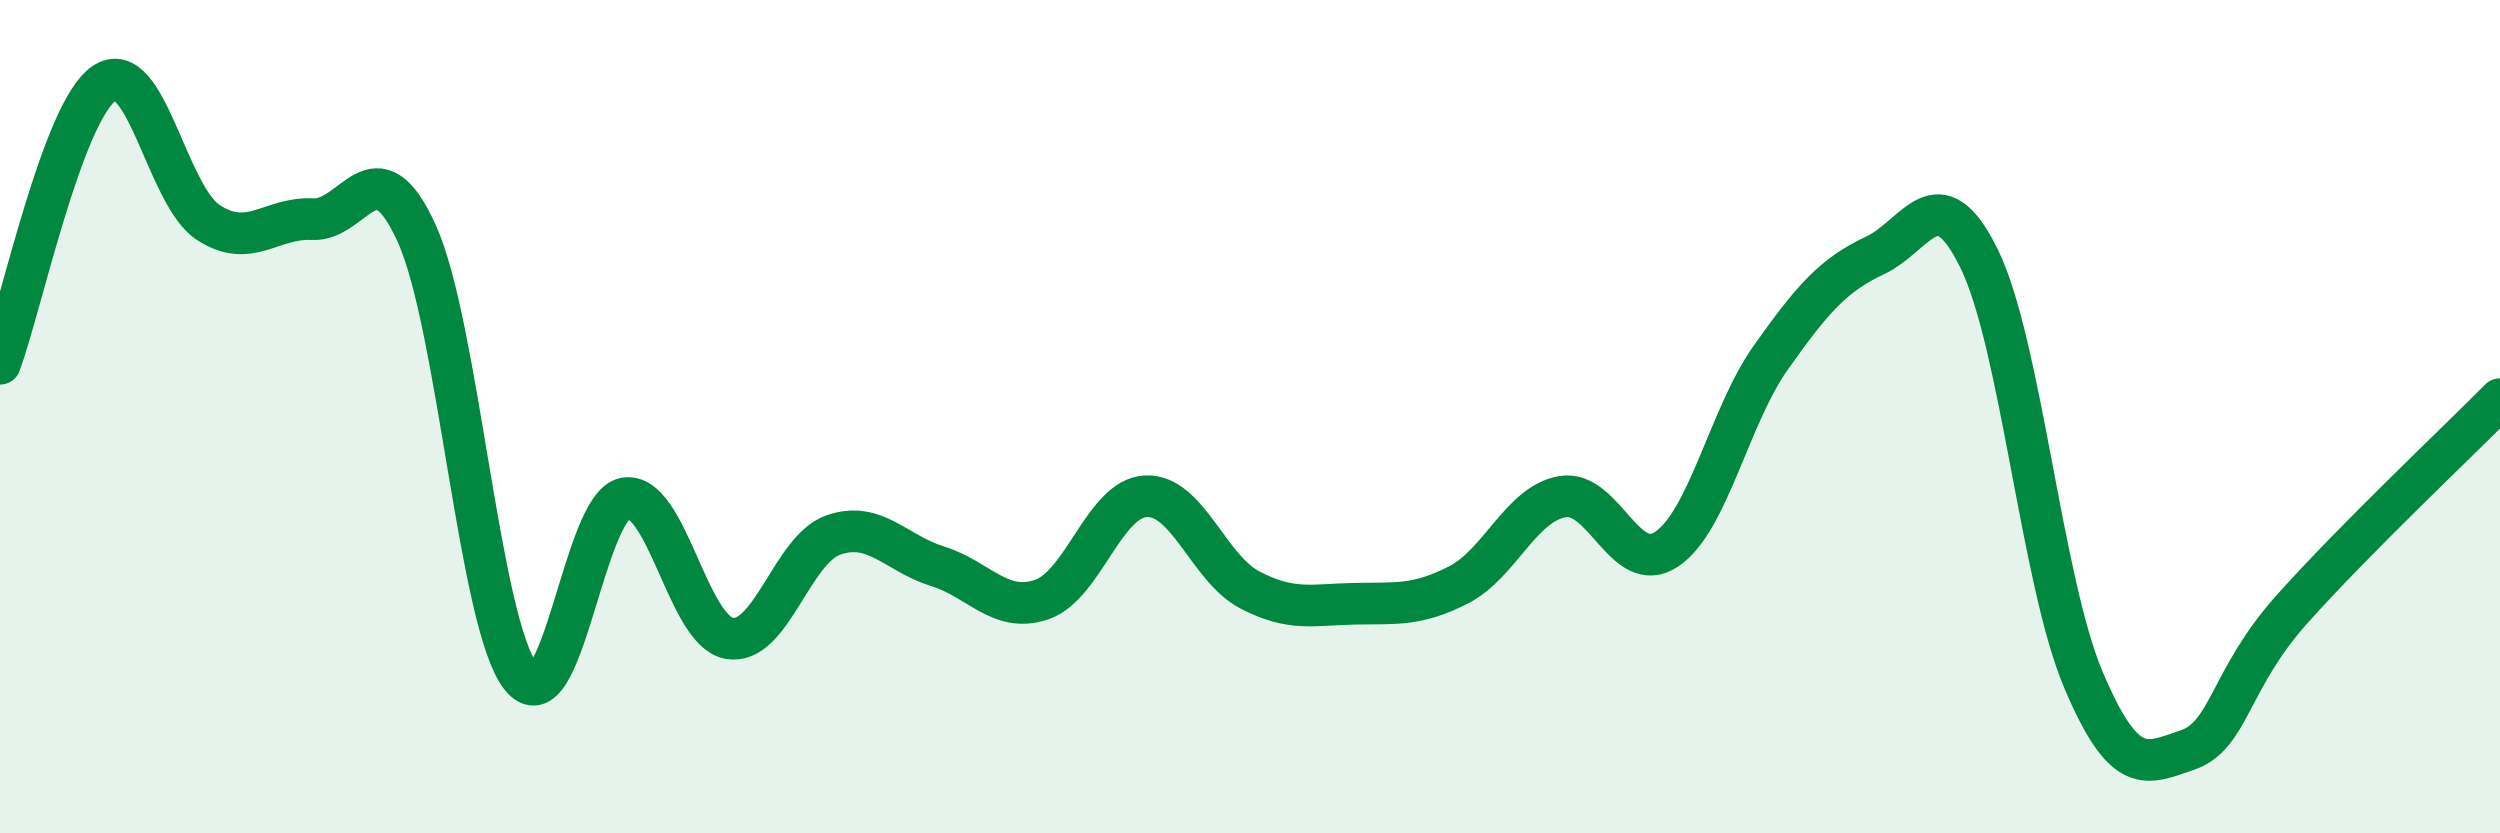
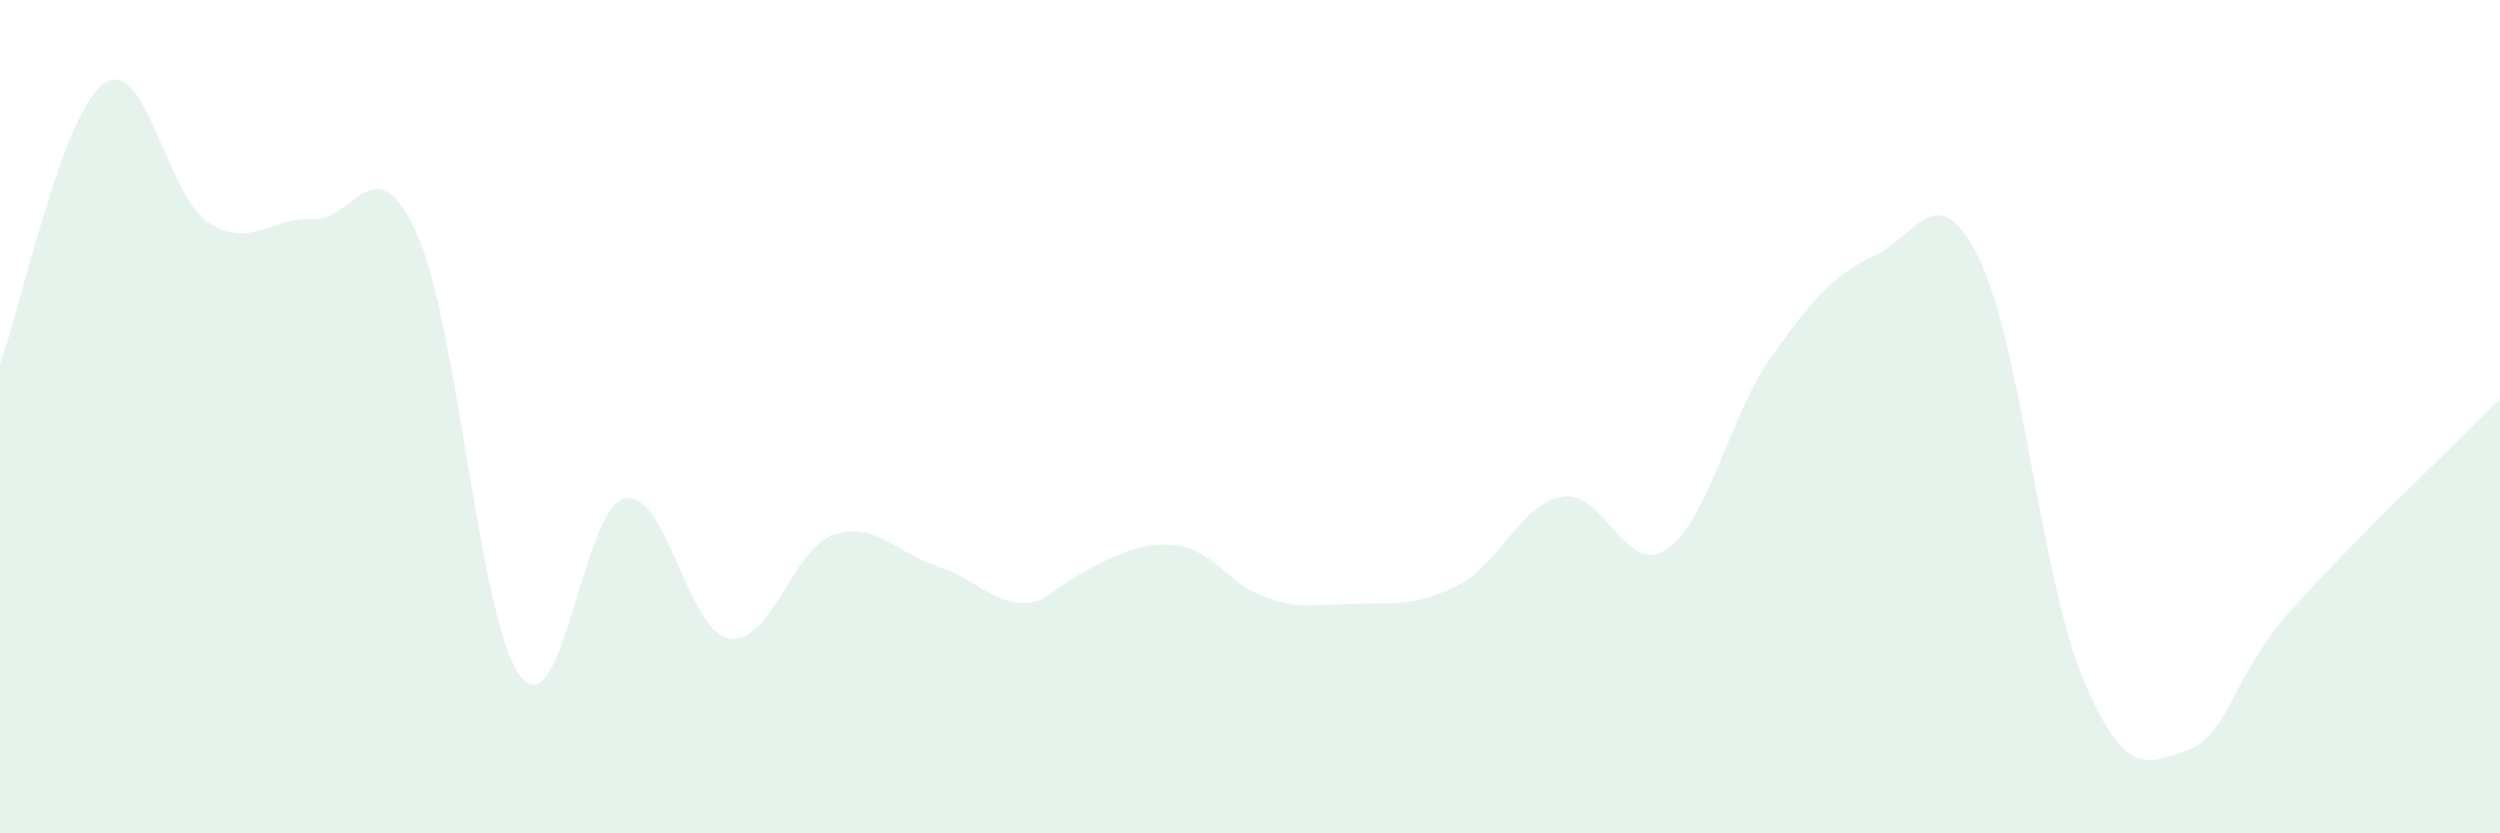
<svg xmlns="http://www.w3.org/2000/svg" width="60" height="20" viewBox="0 0 60 20">
-   <path d="M 0,8.73 C 0.5,7.38 1.5,2.68 2.5,2 C 3.5,1.32 4,4.69 5,5.34 C 6,5.99 6.5,5.21 7.5,5.26 C 8.5,5.31 9,3.4 10,5.6 C 11,7.8 11.5,14.97 12.5,16.24 C 13.5,17.51 14,12.14 15,11.96 C 16,11.78 16.5,15.14 17.5,15.32 C 18.5,15.5 19,13.19 20,12.84 C 21,12.49 21.5,13.28 22.5,13.59 C 23.5,13.9 24,14.73 25,14.39 C 26,14.05 26.5,11.96 27.5,11.91 C 28.5,11.86 29,13.64 30,14.16 C 31,14.68 31.5,14.51 32.5,14.49 C 33.5,14.47 34,14.55 35,14.04 C 36,13.53 36.5,12.09 37.5,11.92 C 38.5,11.75 39,13.85 40,13.18 C 41,12.51 41.5,9.99 42.5,8.58 C 43.5,7.17 44,6.6 45,6.13 C 46,5.66 46.5,4.17 47.5,6.21 C 48.5,8.25 49,13.95 50,16.31 C 51,18.67 51.5,18.34 52.5,18 C 53.5,17.66 53.5,16.31 55,14.63 C 56.5,12.95 59,10.59 60,9.58L60 20L0 20Z" fill="#008740" opacity="0.1" stroke-linecap="round" stroke-linejoin="round" />
-   <path d="M 0,8.73 C 0.5,7.38 1.5,2.68 2.5,2 C 3.5,1.32 4,4.69 5,5.34 C 6,5.99 6.5,5.21 7.5,5.26 C 8.5,5.31 9,3.4 10,5.6 C 11,7.8 11.5,14.97 12.5,16.24 C 13.5,17.51 14,12.14 15,11.96 C 16,11.78 16.5,15.14 17.5,15.32 C 18.5,15.5 19,13.19 20,12.84 C 21,12.49 21.5,13.28 22.5,13.59 C 23.5,13.9 24,14.73 25,14.39 C 26,14.05 26.5,11.96 27.5,11.91 C 28.5,11.86 29,13.64 30,14.16 C 31,14.68 31.5,14.51 32.5,14.49 C 33.5,14.47 34,14.55 35,14.04 C 36,13.53 36.5,12.09 37.5,11.92 C 38.5,11.75 39,13.85 40,13.18 C 41,12.51 41.5,9.99 42.5,8.58 C 43.5,7.17 44,6.6 45,6.13 C 46,5.66 46.5,4.17 47.5,6.21 C 48.5,8.25 49,13.95 50,16.31 C 51,18.67 51.5,18.34 52.5,18 C 53.5,17.66 53.5,16.31 55,14.63 C 56.5,12.95 59,10.59 60,9.58" stroke="#008740" stroke-width="1" fill="none" stroke-linecap="round" stroke-linejoin="round" />
+   <path d="M 0,8.73 C 0.5,7.38 1.5,2.68 2.5,2 C 3.5,1.32 4,4.69 5,5.34 C 6,5.99 6.5,5.21 7.5,5.26 C 8.5,5.31 9,3.4 10,5.6 C 11,7.8 11.5,14.97 12.5,16.24 C 13.5,17.51 14,12.14 15,11.96 C 16,11.78 16.5,15.14 17.5,15.32 C 18.5,15.5 19,13.19 20,12.84 C 21,12.49 21.5,13.28 22.5,13.59 C 23.5,13.9 24,14.73 25,14.39 C 28.5,11.86 29,13.64 30,14.16 C 31,14.68 31.5,14.51 32.5,14.49 C 33.5,14.47 34,14.55 35,14.04 C 36,13.53 36.5,12.09 37.5,11.92 C 38.5,11.75 39,13.85 40,13.18 C 41,12.51 41.5,9.99 42.5,8.58 C 43.5,7.17 44,6.6 45,6.13 C 46,5.66 46.5,4.17 47.5,6.21 C 48.5,8.25 49,13.95 50,16.31 C 51,18.67 51.5,18.34 52.5,18 C 53.5,17.66 53.5,16.31 55,14.63 C 56.5,12.95 59,10.59 60,9.58L60 20L0 20Z" fill="#008740" opacity="0.1" stroke-linecap="round" stroke-linejoin="round" />
</svg>